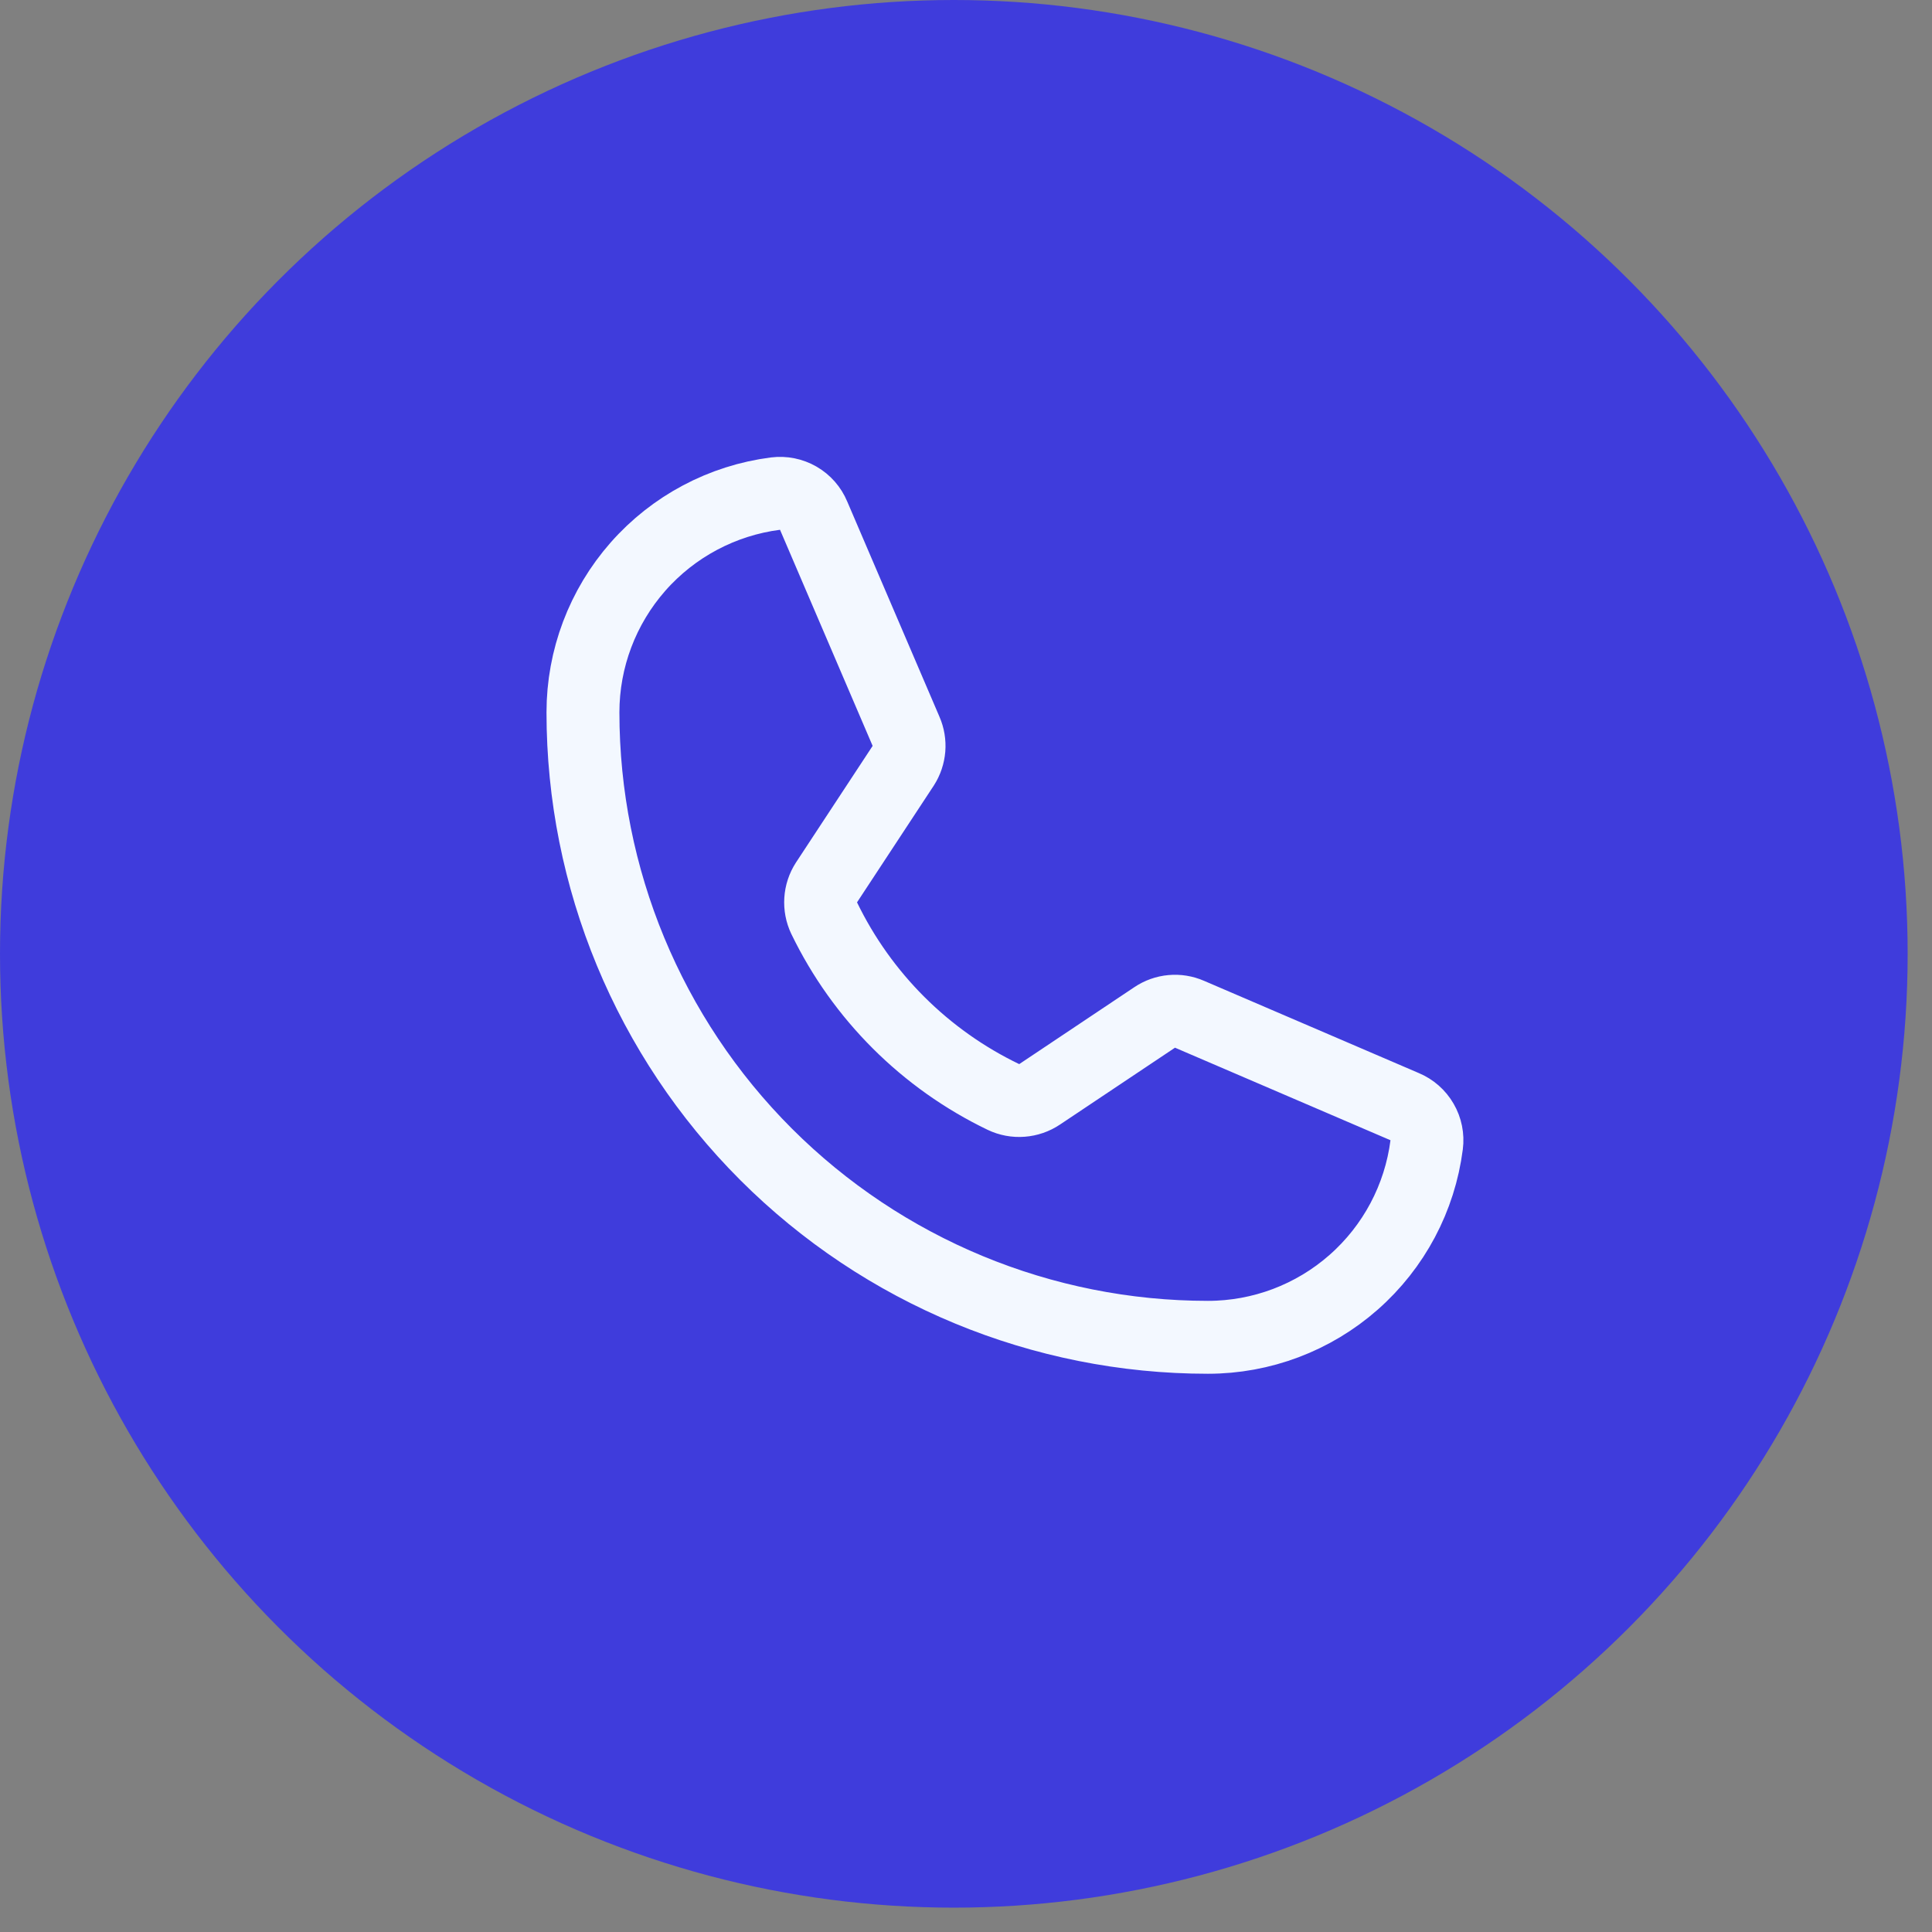
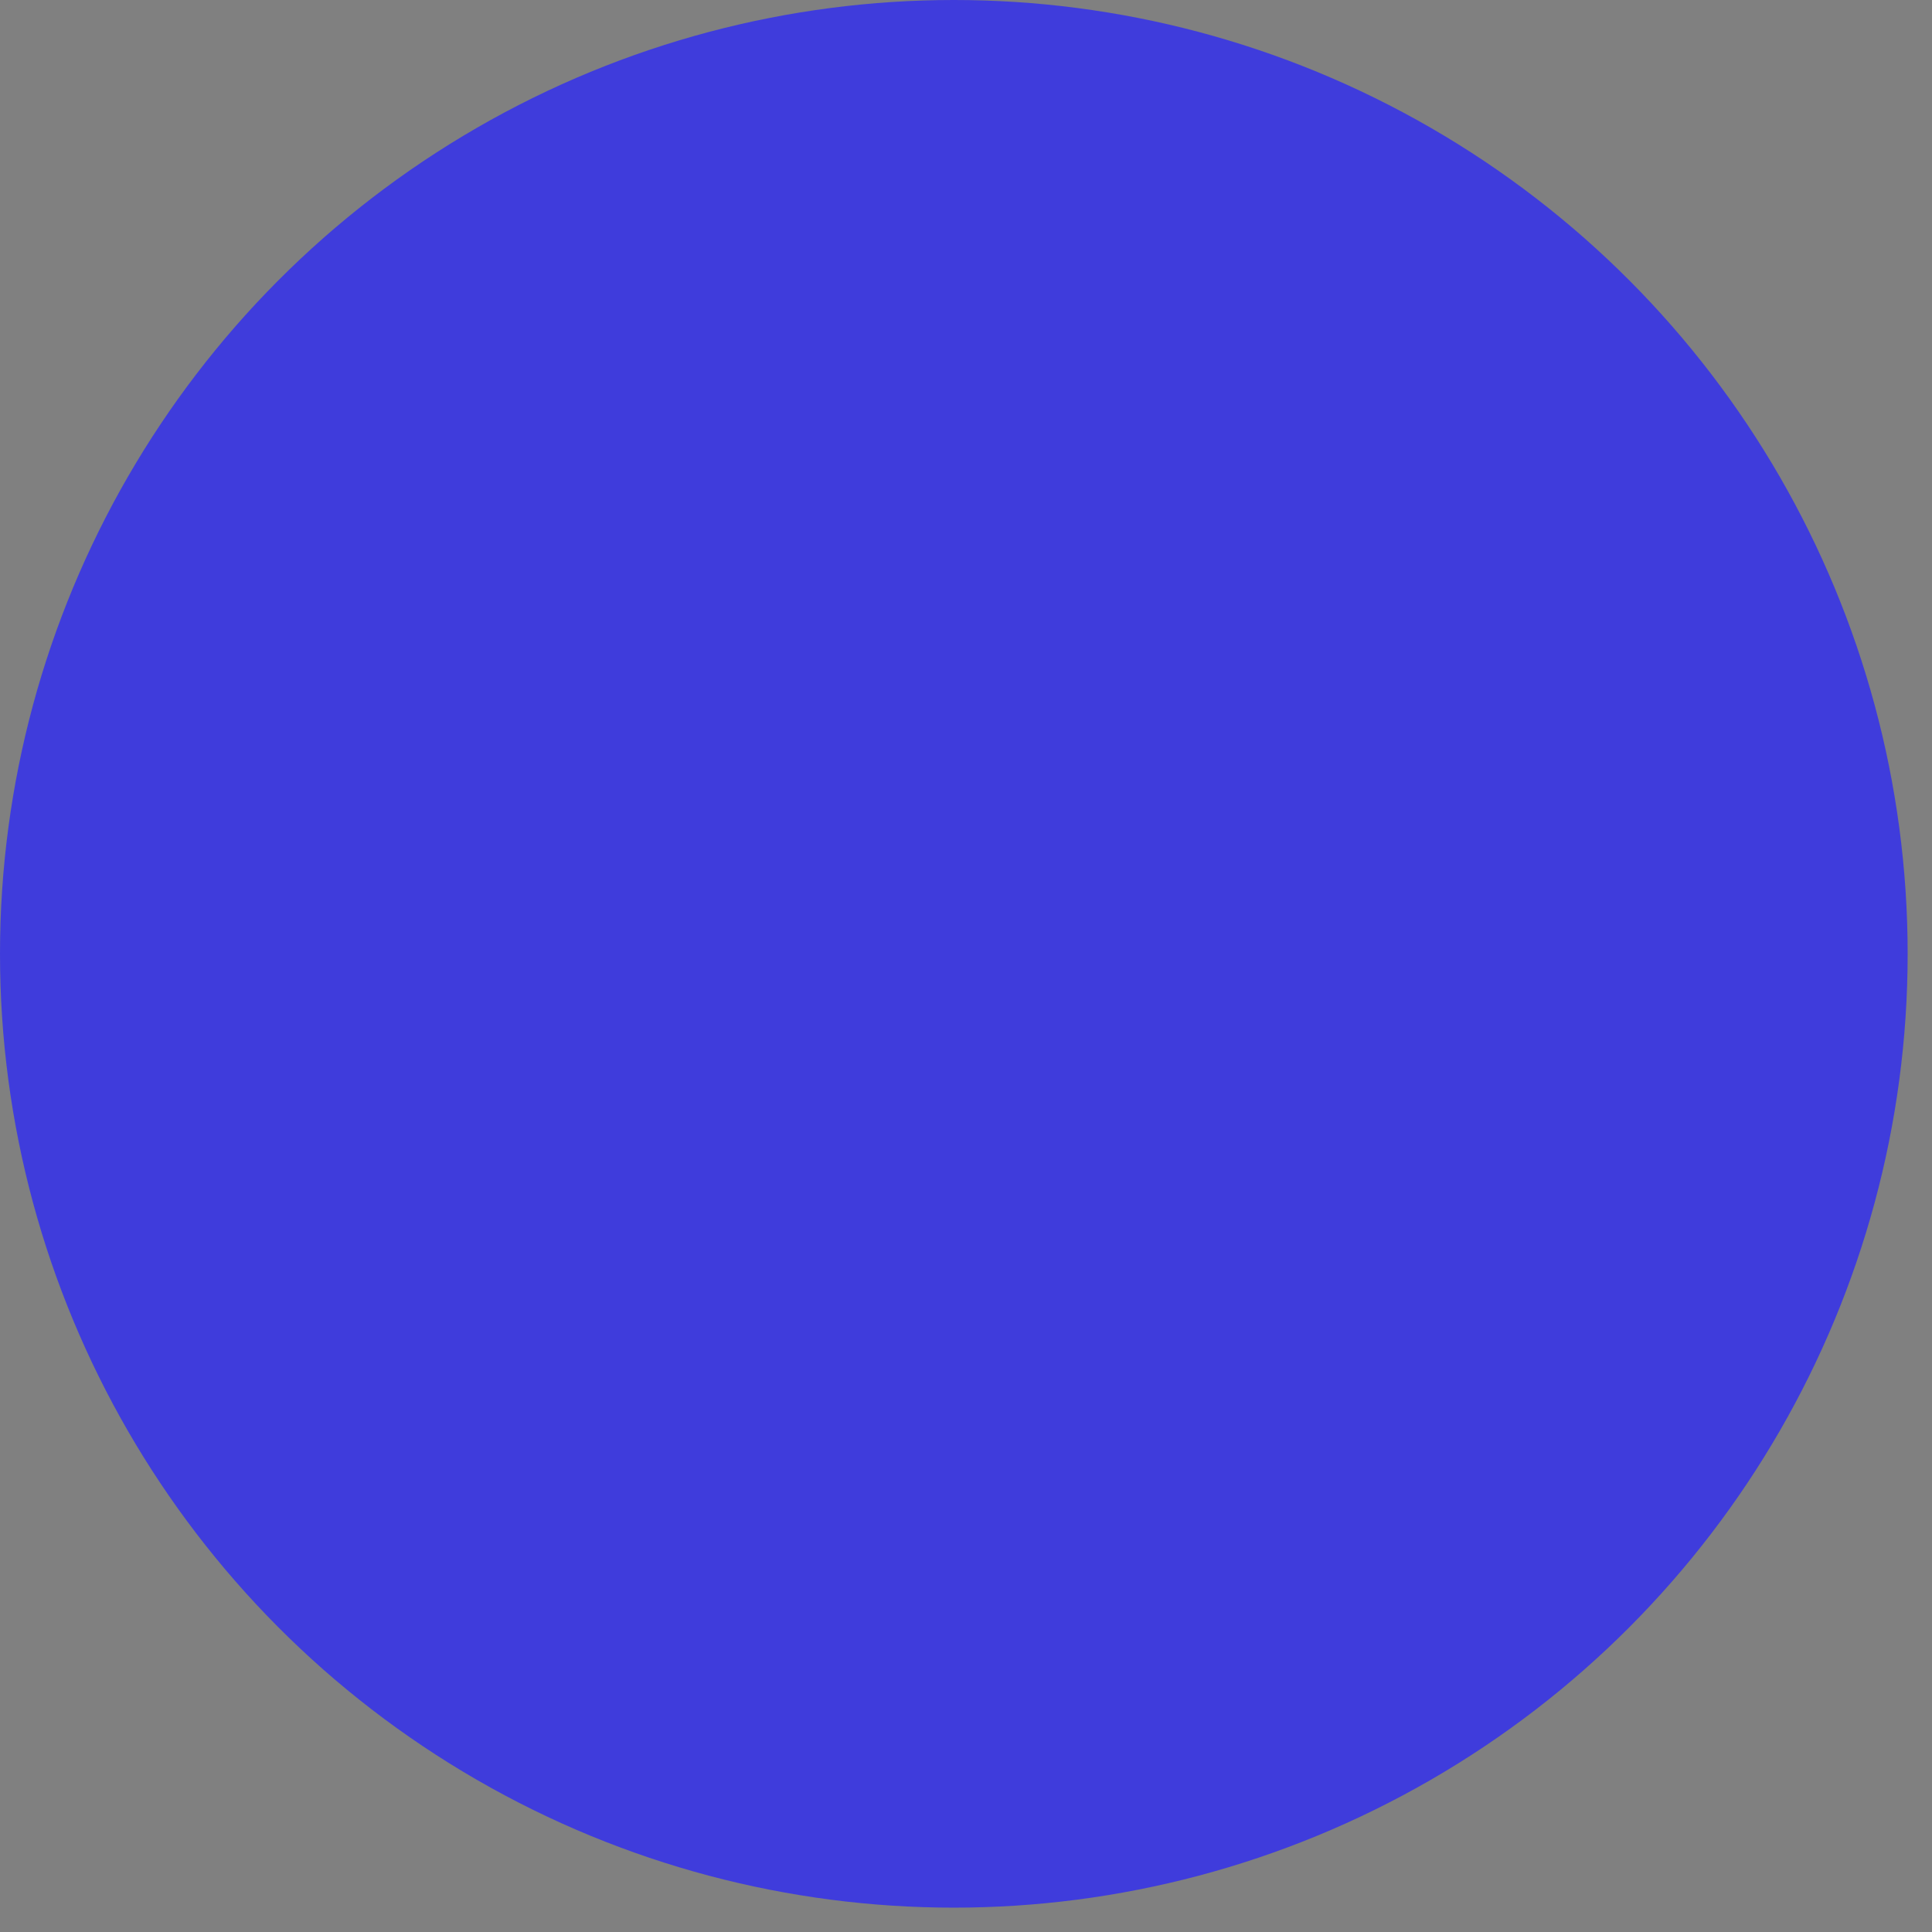
<svg xmlns="http://www.w3.org/2000/svg" width="53" height="53" viewBox="0 0 53 53" fill="none">
  <rect x="0" y="0" width="53" height="53" fill="#808080" stroke="none" />
  <circle cx="26.166" cy="26.166" r="26.166" fill="#3F3CDC" />
-   <path d="M22.61 25.189C23.648 27.332 25.381 29.061 27.527 30.093C27.685 30.168 27.86 30.201 28.035 30.187C28.209 30.174 28.378 30.116 28.523 30.018L31.674 27.912C31.814 27.818 31.974 27.76 32.142 27.745C32.309 27.729 32.478 27.757 32.632 27.824L38.532 30.358C38.734 30.442 38.902 30.59 39.011 30.779C39.121 30.968 39.165 31.188 39.137 31.404C38.95 32.864 38.238 34.205 37.133 35.177C36.029 36.15 34.608 36.686 33.137 36.686C28.59 36.686 24.229 34.88 21.014 31.665C17.799 28.45 15.992 24.089 15.992 19.542C15.992 18.07 16.529 16.65 17.501 15.545C18.473 14.441 19.815 13.728 21.274 13.541C21.491 13.514 21.711 13.558 21.9 13.667C22.089 13.776 22.237 13.945 22.32 14.146L24.854 20.059C24.92 20.21 24.948 20.376 24.935 20.541C24.921 20.706 24.868 20.865 24.779 21.004L22.674 24.206C22.58 24.351 22.525 24.517 22.514 24.69C22.503 24.862 22.536 25.034 22.61 25.189Z" stroke="#F3F8FF" stroke-width="2" stroke-linecap="round" stroke-linejoin="round" />
</svg>